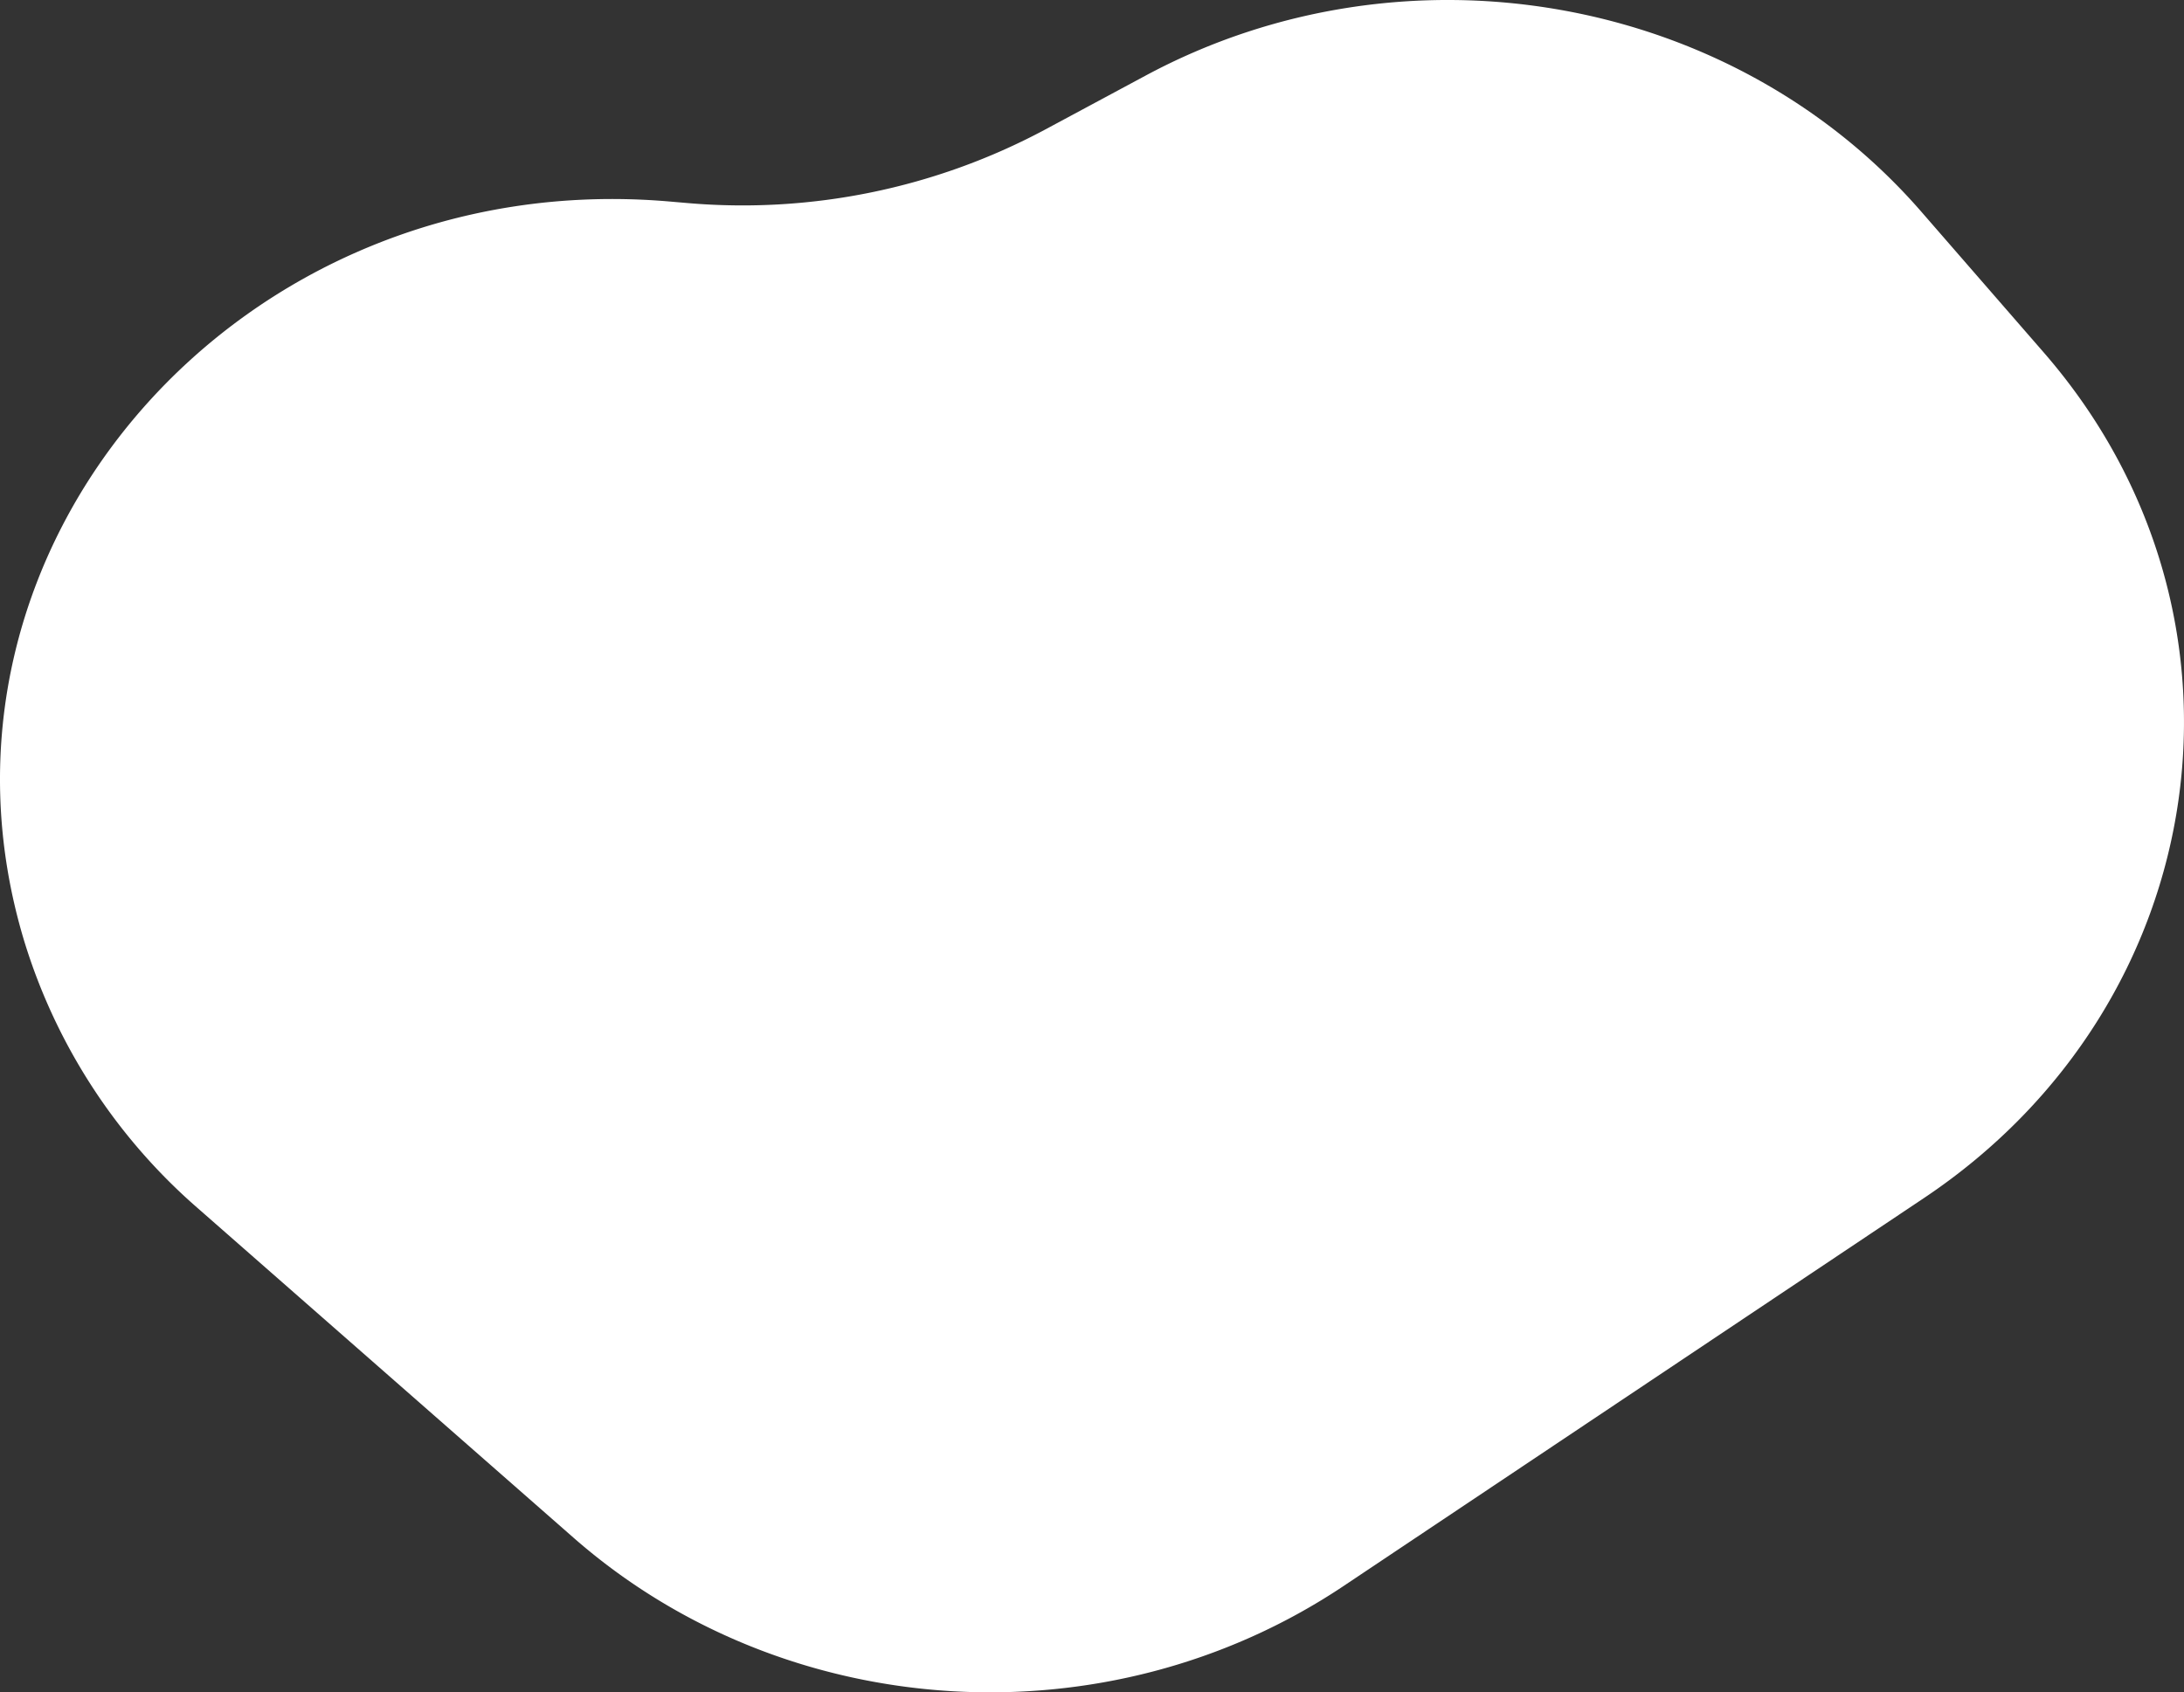
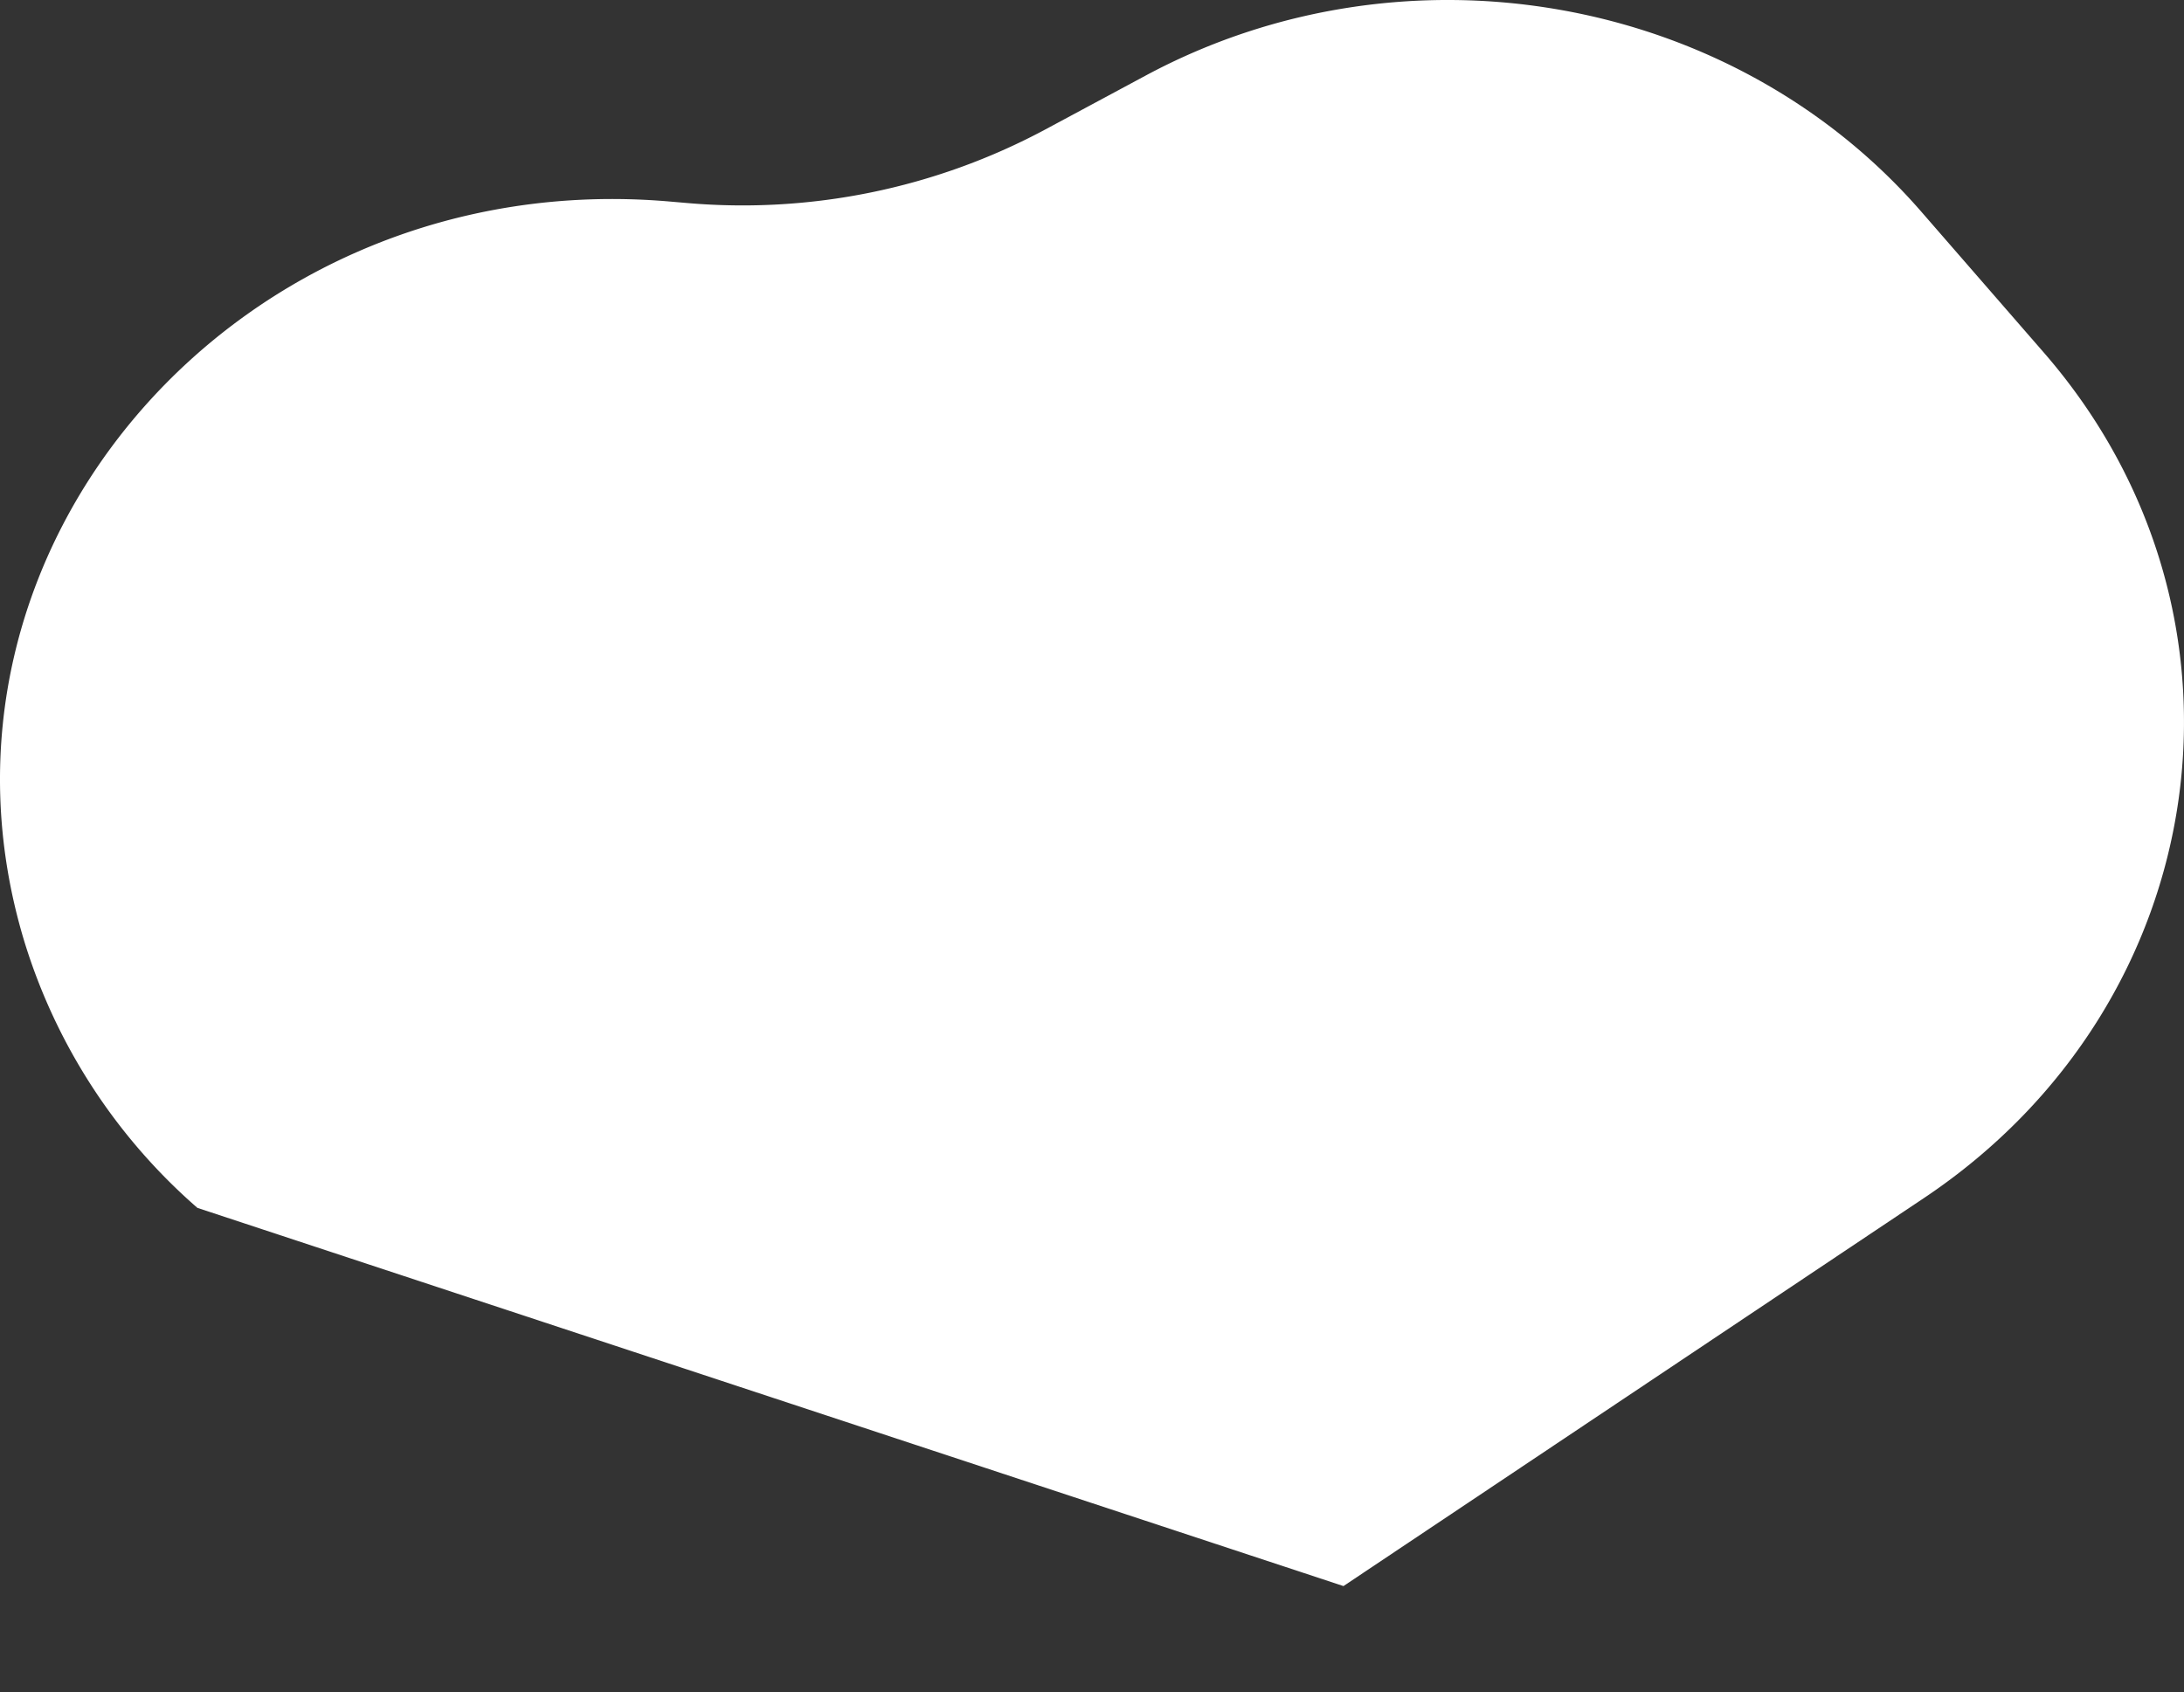
<svg xmlns="http://www.w3.org/2000/svg" width="755.906" height="585.789" viewBox="0 0 755.906 585.789">
  <rect x="0" y="0" width="755.906" height="585.789" fill="#333333" stroke="none" />
-   <path id="Path_273" data-name="Path 273" d="M361.563,44.938l34.952-18.772C486.192-22.007,599.4-2.147,664.969,73.259l42.41,48.767C786,212.442,766.9,347.181,665.9,414.7L464.99,549.011c-81.876,54.73-192.955,47.75-266.5-16.751L68.327,418.1A199.987,199.987,0,0,1,8.448,325.965c-41.3-136.1,74.538-269.038,223.265-256.217l5.979.515A221.906,221.906,0,0,0,361.563,44.938" transform="translate(0)" fill="#fff" />
+   <path id="Path_273" data-name="Path 273" d="M361.563,44.938l34.952-18.772C486.192-22.007,599.4-2.147,664.969,73.259l42.41,48.767C786,212.442,766.9,347.181,665.9,414.7L464.99,549.011L68.327,418.1A199.987,199.987,0,0,1,8.448,325.965c-41.3-136.1,74.538-269.038,223.265-256.217l5.979.515A221.906,221.906,0,0,0,361.563,44.938" transform="translate(0)" fill="#fff" />
</svg>